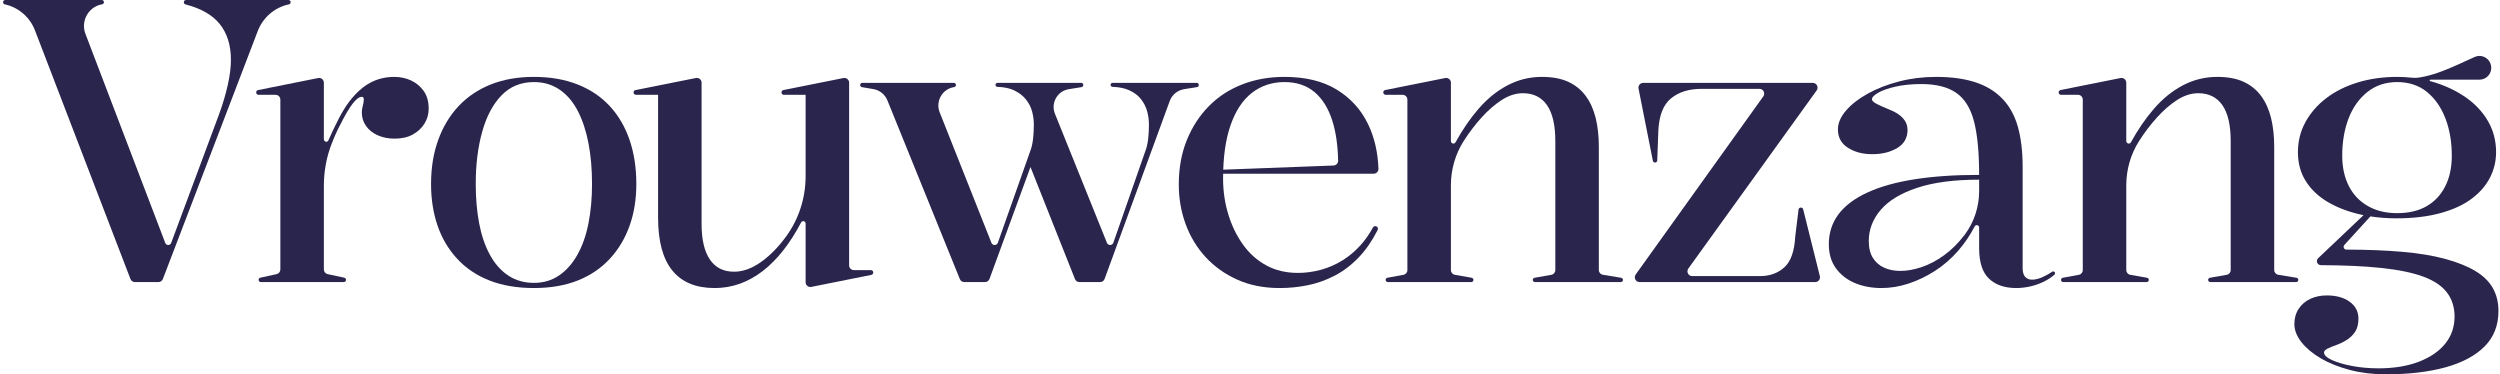
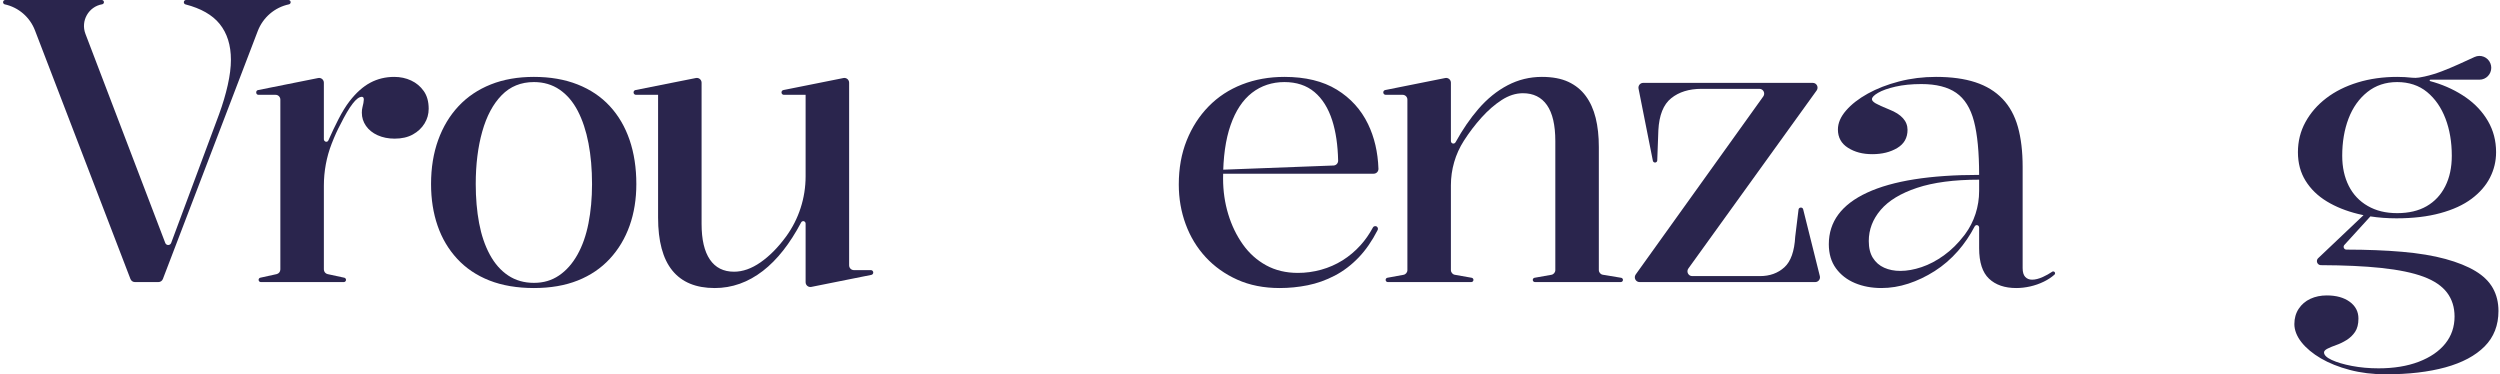
<svg xmlns="http://www.w3.org/2000/svg" width="541" height="81" viewBox="0 0 541 81" fill="none">
  <path d="M28.231 60.377L7.564 6.568C6.464 3.705 4.01 1.591 1.033 0.942C0.819 0.895 0.667 0.705 0.667 0.486V0.467C0.667 0.209 0.874 0 1.131 0H22.03C22.287 0 22.494 0.209 22.494 0.467C22.494 0.695 22.331 0.89 22.108 0.928C19.166 1.429 17.418 4.519 18.488 7.323L35.764 52.581C35.866 52.846 36.119 53.022 36.401 53.022C36.686 53.022 36.941 52.844 37.04 52.575L47.403 24.743C48.201 22.559 48.828 20.447 49.286 18.407C49.742 16.367 49.971 14.542 49.971 12.932C49.971 9.772 49.157 7.185 47.531 5.173C45.959 3.228 43.492 1.82 40.133 0.95C39.929 0.897 39.785 0.711 39.785 0.498V0.467C39.785 0.209 39.993 0 40.249 0H62.432C62.689 0 62.896 0.209 62.896 0.467V0.483C62.896 0.704 62.743 0.895 62.527 0.94C59.448 1.59 56.906 3.768 55.775 6.725L35.246 60.376C35.093 60.775 34.712 61.04 34.286 61.04H29.192C28.767 61.04 28.386 60.777 28.233 60.377L28.231 60.377Z" fill="#2A254D" />
  <path d="M55.96 60.562V60.561C55.96 60.337 56.115 60.143 56.333 60.096L59.858 59.321C60.331 59.217 60.668 58.795 60.668 58.309V21.555C60.668 20.982 60.207 20.519 59.639 20.519H55.92C55.658 20.519 55.447 20.305 55.447 20.042V19.962C55.447 19.735 55.606 19.538 55.828 19.494L68.855 16.886C69.491 16.758 70.084 17.248 70.084 17.901V30.15C70.084 30.276 70.134 30.398 70.222 30.487L70.282 30.547C70.516 30.783 70.913 30.709 71.049 30.404C71.805 28.703 72.538 27.161 73.251 25.779C74.049 24.227 74.847 22.934 75.648 21.899C77.074 20.06 78.571 18.724 80.142 17.89C81.71 17.057 83.437 16.64 85.32 16.64C86.632 16.64 87.845 16.899 88.958 17.415C90.071 17.933 90.983 18.695 91.697 19.7C92.41 20.706 92.767 21.985 92.767 23.537C92.767 24.688 92.467 25.75 91.868 26.727C91.269 27.705 90.426 28.495 89.343 29.098C88.258 29.701 86.947 30.003 85.406 30.003C84.037 30.003 82.809 29.759 81.725 29.27C80.641 28.783 79.799 28.106 79.2 27.244C78.601 26.382 78.301 25.434 78.301 24.399C78.301 23.94 78.344 23.552 78.43 23.235C78.515 22.92 78.587 22.603 78.644 22.287C78.701 21.971 78.73 21.726 78.73 21.554C78.73 21.152 78.586 20.95 78.301 20.95C77.731 20.95 77.06 21.454 76.29 22.459C75.52 23.465 74.649 24.946 73.68 26.899C73.051 28.049 72.424 29.428 71.797 31.037C71.79 31.053 71.784 31.07 71.778 31.086C70.649 33.985 70.085 37.076 70.085 40.19V58.305C70.085 58.794 70.424 59.216 70.898 59.318L74.504 60.096C74.722 60.144 74.878 60.338 74.878 60.562C74.878 60.826 74.666 61.039 74.405 61.039H56.435C56.174 61.039 55.962 60.825 55.962 60.562H55.96Z" fill="#2A254D" />
  <path d="M115.534 16.639C119.071 16.639 122.224 17.186 124.992 18.277C127.759 19.369 130.085 20.936 131.968 22.976C133.852 25.016 135.277 27.459 136.248 30.303C137.217 33.148 137.703 36.325 137.703 39.83C137.703 43.106 137.218 46.11 136.248 48.839C135.277 51.57 133.852 53.956 131.968 55.995C130.085 58.036 127.774 59.603 125.035 60.694C122.296 61.785 119.128 62.332 115.534 62.332C111.939 62.332 108.672 61.785 105.905 60.694C103.136 59.603 100.811 58.036 98.929 55.995C97.045 53.956 95.633 51.57 94.692 48.839C93.75 46.11 93.28 43.106 93.28 39.83C93.28 36.325 93.793 33.148 94.82 30.303C95.848 27.459 97.316 25.016 99.228 22.976C101.139 20.936 103.465 19.369 106.204 18.277C108.943 17.186 112.052 16.639 115.534 16.639ZM115.534 17.76C112.737 17.76 110.411 18.708 108.558 20.605C106.703 22.502 105.305 25.117 104.364 28.45C103.422 31.784 102.951 35.577 102.951 39.83C102.951 42.877 103.194 45.693 103.679 48.279C104.163 50.865 104.934 53.137 105.99 55.089C107.046 57.044 108.372 58.553 109.97 59.616C111.567 60.68 113.422 61.21 115.534 61.21C117.646 61.21 119.399 60.679 120.969 59.616C122.538 58.553 123.864 57.059 124.949 55.133C126.032 53.208 126.832 50.938 127.346 48.322C127.859 45.708 128.116 42.877 128.116 39.83C128.116 36.612 127.859 33.666 127.346 30.993C126.832 28.32 126.062 25.993 125.035 24.009C124.007 22.026 122.694 20.489 121.097 19.397C119.499 18.306 117.644 17.759 115.534 17.759V17.76Z" fill="#2A254D" />
  <path d="M154.649 62.332C150.597 62.332 147.545 61.067 145.49 58.538C143.436 56.01 142.409 52.188 142.409 47.072V20.518H137.613C137.331 20.518 137.102 20.288 137.102 20.003V19.993C137.102 19.747 137.275 19.536 137.514 19.488L150.596 16.883C151.231 16.756 151.823 17.246 151.823 17.899V48.452C151.823 51.844 152.423 54.415 153.621 56.168C154.819 57.922 156.559 58.797 158.842 58.797C160.725 58.797 162.637 58.123 164.578 56.772C166.517 55.422 168.344 53.581 170.056 51.254C170.073 51.231 170.09 51.207 170.107 51.184C172.866 47.41 174.335 42.836 174.335 38.149V20.519H169.626C169.343 20.519 169.114 20.289 169.114 20.004V19.993C169.114 19.747 169.286 19.536 169.526 19.488L182.522 16.886C183.158 16.758 183.751 17.248 183.751 17.901V57.417C183.751 57.989 184.211 58.453 184.779 58.453H188.461C188.743 58.453 188.972 58.683 188.972 58.968V58.979C188.972 59.225 188.8 59.436 188.56 59.484L175.565 62.087C174.928 62.214 174.335 61.724 174.335 61.071V48.365C174.335 48.203 174.26 48.05 174.131 47.953C173.88 47.763 173.52 47.844 173.373 48.123C170.93 52.744 168.17 56.245 165.092 58.625C161.895 61.096 158.415 62.333 154.649 62.333V62.332Z" fill="#2A254D" />
-   <path d="M259.415 18.366V18.423C259.415 18.637 259.261 18.819 259.051 18.852L256.254 19.292C254.824 19.518 253.628 20.504 253.127 21.872L239.035 60.362C238.886 60.769 238.501 61.039 238.07 61.039H233.578C233.157 61.039 232.779 60.781 232.623 60.388L222.994 36.142L214.127 60.362C213.978 60.769 213.593 61.039 213.162 61.039H208.664C208.246 61.039 207.869 60.785 207.712 60.395L192.035 21.725C191.513 20.439 190.368 19.515 189.008 19.283L186.505 18.856C186.298 18.82 186.146 18.64 186.146 18.428V18.366C186.146 18.127 186.339 17.933 186.577 17.933H206.429C206.667 17.933 206.86 18.127 206.86 18.366V18.418C206.86 18.634 206.702 18.817 206.49 18.848C203.932 19.216 202.391 21.899 203.349 24.316L214.549 52.551C214.661 52.835 214.934 53.022 215.238 53.022C215.553 53.022 215.833 52.822 215.938 52.524L222.953 32.675C223.238 31.929 223.437 31.066 223.552 30.089C223.666 29.112 223.723 28.078 223.723 26.985C223.723 26.008 223.594 25.045 223.338 24.097C223.081 23.148 222.624 22.273 221.968 21.467C221.312 20.663 220.455 20.017 219.401 19.527C218.442 19.086 217.263 18.842 215.861 18.801C215.622 18.794 215.414 18.595 215.42 18.355C215.423 18.239 215.471 18.135 215.546 18.059C215.624 17.981 215.732 17.933 215.851 17.933H233.991C234.229 17.933 234.422 18.127 234.422 18.366V18.424C234.422 18.638 234.268 18.819 234.059 18.853L231.271 19.299C229.887 19.52 228.73 20.477 228.245 21.801C227.911 22.713 227.927 23.716 228.29 24.616L239.542 52.555C239.656 52.837 239.928 53.022 240.23 53.022C240.545 53.022 240.826 52.821 240.931 52.522L247.861 32.675C248.146 31.929 248.345 31.066 248.46 30.089C248.573 29.112 248.631 28.078 248.631 26.985C248.631 26.008 248.503 25.045 248.246 24.097C247.989 23.148 247.546 22.273 246.919 21.467C246.291 20.663 245.435 20.017 244.351 19.527C243.368 19.086 242.174 18.842 240.769 18.801C240.531 18.794 240.323 18.595 240.329 18.355C240.332 18.239 240.379 18.135 240.455 18.059C240.533 17.981 240.64 17.933 240.759 17.933H258.985C259.223 17.933 259.416 18.127 259.416 18.366H259.415Z" fill="#2A254D" />
  <path d="M277.942 16.639C282.507 16.639 286.288 17.559 289.284 19.398C292.28 21.238 294.533 23.723 296.045 26.855C297.422 29.708 298.172 32.931 298.296 36.522C298.316 37.106 297.848 37.589 297.267 37.589H264.504V36.726L288.582 35.816C289.142 35.794 289.584 35.326 289.572 34.762C289.501 31.404 289.077 28.51 288.299 26.079C287.443 23.407 286.159 21.352 284.447 19.915C282.735 18.479 280.566 17.76 277.942 17.76C275.318 17.76 272.92 18.535 270.923 20.087C268.925 21.639 267.384 23.967 266.301 27.071C265.217 30.175 264.675 34.026 264.675 38.623C264.675 41.326 265.045 43.897 265.787 46.34C266.529 48.783 267.585 50.967 268.955 52.892C270.324 54.818 272.007 56.327 274.004 57.418C276.001 58.511 278.284 59.056 280.852 59.056C282.564 59.056 284.247 58.827 285.902 58.367C287.557 57.907 289.098 57.232 290.524 56.341C291.95 55.451 293.248 54.358 294.419 53.065C295.428 51.949 296.321 50.672 297.097 49.235C297.282 48.892 297.742 48.825 298.016 49.101C298.195 49.281 298.237 49.557 298.121 49.783C296.912 52.143 295.55 54.112 294.035 55.694C292.437 57.362 290.696 58.683 288.814 59.66C286.93 60.637 284.99 61.326 282.993 61.729C280.995 62.13 278.97 62.332 276.916 62.332C273.492 62.332 270.439 61.729 267.757 60.522C265.074 59.315 262.792 57.692 260.909 55.651C259.026 53.612 257.584 51.241 256.587 48.539C255.588 45.838 255.089 42.965 255.089 39.917C255.089 36.412 255.659 33.236 256.801 30.391C257.942 27.546 259.525 25.089 261.551 23.02C263.576 20.95 265.987 19.37 268.784 18.278C271.579 17.187 274.633 16.64 277.943 16.64L277.942 16.639Z" fill="#2A254D" />
  <path d="M351.208 60.573C351.208 60.83 351.001 61.039 350.745 61.039H332.154C331.899 61.039 331.692 60.83 331.692 60.573V60.568C331.692 60.342 331.853 60.148 332.075 60.109L335.72 59.465C336.212 59.378 336.571 58.947 336.571 58.444V30.519C336.571 27.071 335.972 24.484 334.774 22.76C333.576 21.036 331.834 20.173 329.553 20.173C328.012 20.173 326.485 20.662 324.974 21.639C323.461 22.617 322.006 23.88 320.608 25.432C319.21 26.984 317.94 28.652 316.8 30.432C316.788 30.45 316.776 30.468 316.766 30.486C314.936 33.347 313.975 36.684 313.975 40.087V58.444C313.975 58.947 314.334 59.377 314.826 59.464L318.472 60.108C318.693 60.147 318.855 60.342 318.855 60.568V60.572C318.855 60.83 318.648 61.038 318.392 61.038H300.315C300.059 61.038 299.852 60.83 299.852 60.572V60.565C299.852 60.34 300.013 60.147 300.232 60.106L303.716 59.469C304.205 59.379 304.56 58.95 304.56 58.45V21.554C304.56 20.982 304.1 20.518 303.532 20.518H299.856C299.571 20.518 299.339 20.285 299.339 19.997C299.339 19.749 299.513 19.535 299.755 19.486L312.747 16.885C313.383 16.757 313.976 17.247 313.976 17.901V30.533C313.976 30.688 314.043 30.836 314.158 30.939C314.415 31.165 314.813 31.094 314.979 30.794C316.49 28.051 318.139 25.646 319.924 23.579C321.835 21.367 323.948 19.656 326.258 18.449C328.569 17.242 331.037 16.639 333.662 16.639C335.943 16.639 337.856 16.999 339.397 17.716C340.938 18.436 342.193 19.455 343.163 20.777C344.133 22.099 344.846 23.68 345.303 25.519C345.759 27.359 345.988 29.456 345.988 31.812V58.434C345.988 58.942 346.353 59.374 346.85 59.456L350.821 60.112C351.045 60.149 351.209 60.344 351.209 60.572L351.208 60.573Z" fill="#2A254D" />
  <path d="M353.968 59.397L381.574 20.868C382.065 20.183 381.579 19.226 380.74 19.226H368.199C365.516 19.226 363.334 19.902 361.651 21.252C359.967 22.603 359.04 24.916 358.869 28.192L358.63 34.71C358.62 34.97 358.408 35.176 358.15 35.176C357.921 35.176 357.724 35.013 357.679 34.787L354.579 19.172C354.452 18.532 354.938 17.933 355.588 17.933H392.289C393.129 17.933 393.615 18.893 393.121 19.578L365.362 58.102C364.868 58.787 365.354 59.747 366.194 59.747H380.868C382.978 59.747 384.733 59.115 386.132 57.85C387.529 56.586 388.315 54.373 388.486 51.212L389.204 45.343C389.234 45.1 389.438 44.919 389.681 44.919H389.738C389.958 44.919 390.15 45.069 390.203 45.284L393.813 59.752C393.977 60.406 393.486 61.041 392.816 61.041H354.803C353.964 61.041 353.478 60.084 353.969 59.399L353.968 59.397Z" fill="#2A254D" />
  <path d="M418.954 16.639C422.263 16.639 425.103 17.027 427.471 17.803C429.838 18.579 431.794 19.773 433.335 21.381C434.875 22.99 435.988 25.016 436.673 27.459C437.357 29.903 437.7 32.791 437.7 36.123V58.022C437.7 58.884 437.884 59.517 438.256 59.918C438.626 60.321 439.125 60.522 439.754 60.522C440.438 60.522 441.222 60.321 442.108 59.918C442.779 59.613 443.443 59.242 444.098 58.803C444.363 58.626 444.718 58.814 444.718 59.135C444.718 59.249 444.671 59.359 444.586 59.434C443.929 60.017 443.16 60.522 442.279 60.952C441.337 61.412 440.353 61.756 439.326 61.987C438.298 62.216 437.299 62.332 436.33 62.332C433.818 62.332 431.85 61.655 430.424 60.306C428.997 58.956 428.284 56.758 428.284 53.711V49.225C428.284 49.063 428.209 48.912 428.081 48.816C427.83 48.626 427.472 48.709 427.326 48.988C426.299 50.957 425.091 52.732 423.705 54.314C422.192 56.038 420.508 57.49 418.655 58.667C416.799 59.846 414.902 60.751 412.962 61.383C411.022 62.014 409.082 62.331 407.142 62.331C405.03 62.331 403.119 61.971 401.407 61.254C399.695 60.536 398.326 59.473 397.298 58.064C396.271 56.656 395.757 54.917 395.757 52.848C395.757 47.963 398.525 44.241 404.06 41.683C409.594 39.126 417.67 37.846 428.283 37.846C428.283 32.962 427.912 29.096 427.171 26.251C426.428 23.406 425.144 21.352 423.319 20.087C421.492 18.823 418.982 18.19 415.786 18.19C413.675 18.19 411.806 18.377 410.18 18.75C408.553 19.124 407.297 19.569 406.413 20.087C405.528 20.604 405.087 21.065 405.087 21.466C405.087 21.754 405.357 22.055 405.9 22.371C406.442 22.687 407.426 23.134 408.853 23.707C411.477 24.742 412.79 26.208 412.79 28.104C412.79 29.828 412.048 31.136 410.565 32.027C409.08 32.919 407.283 33.363 405.172 33.363C403.062 33.363 401.363 32.904 399.908 31.984C398.453 31.066 397.725 29.743 397.725 28.018C397.725 26.64 398.309 25.275 399.48 23.923C400.649 22.573 402.219 21.352 404.188 20.259C406.156 19.169 408.41 18.291 410.95 17.63C413.488 16.97 416.157 16.639 418.953 16.639H418.954ZM428.284 38.882C422.862 38.882 418.383 39.472 414.846 40.65C411.307 41.829 408.683 43.423 406.971 45.434C405.26 47.447 404.403 49.688 404.403 52.159C404.403 53.654 404.703 54.874 405.302 55.823C405.901 56.771 406.714 57.476 407.741 57.935C408.769 58.396 409.937 58.624 411.251 58.624C412.676 58.624 414.204 58.352 415.83 57.805C417.456 57.26 419.068 56.413 420.667 55.262C422.263 54.113 423.733 52.663 425.074 50.909C425.13 50.836 425.186 50.762 425.24 50.688C427.239 47.988 428.284 44.693 428.284 41.326V38.882Z" fill="#2A254D" />
-   <path d="M497.358 60.573C497.358 60.83 497.151 61.039 496.895 61.039H478.308C478.05 61.039 477.842 60.829 477.842 60.57C477.842 60.343 478.004 60.148 478.227 60.108L481.871 59.465C482.362 59.378 482.722 58.947 482.722 58.444V30.519C482.722 27.071 482.123 24.484 480.924 22.76C479.726 21.036 477.985 20.173 475.704 20.173C474.163 20.173 472.635 20.662 471.124 21.639C469.612 22.617 468.156 23.88 466.759 25.432C465.36 26.984 464.09 28.652 462.95 30.432C462.938 30.45 462.927 30.468 462.916 30.486C461.087 33.347 460.126 36.684 460.126 40.087V58.444C460.126 58.947 460.484 59.377 460.977 59.464L464.62 60.108C464.842 60.147 465.005 60.342 465.005 60.569C465.005 60.828 464.797 61.038 464.54 61.038H446.47C446.212 61.038 446.003 60.828 446.003 60.568C446.003 60.341 446.164 60.147 446.386 60.106L449.866 59.469C450.355 59.379 450.711 58.95 450.711 58.45V21.554C450.711 20.982 450.251 20.518 449.682 20.518H446.007C445.721 20.518 445.489 20.285 445.489 19.997C445.489 19.749 445.663 19.535 445.906 19.486L458.897 16.885C459.534 16.757 460.126 17.247 460.126 17.901V30.533C460.126 30.688 460.193 30.836 460.309 30.939C460.566 31.165 460.964 31.094 461.13 30.794C462.64 28.051 464.289 25.646 466.075 23.579C467.986 21.367 470.098 19.656 472.408 18.449C474.719 17.242 477.187 16.639 479.812 16.639C482.094 16.639 484.007 16.999 485.548 17.716C487.088 18.436 488.343 19.455 489.314 20.777C490.283 22.099 490.996 23.68 491.454 25.519C491.91 27.359 492.138 29.456 492.138 31.812V58.434C492.138 58.942 492.503 59.374 493 59.456L496.972 60.112C497.195 60.149 497.359 60.344 497.359 60.572L497.358 60.573Z" fill="#2A254D" />
  <path d="M539.469 62.377C538.668 60.941 537.414 59.705 535.702 58.67C533.991 57.636 531.821 56.76 529.197 56.041C526.572 55.323 523.447 54.805 519.824 54.489C516.301 54.182 512.279 54.024 507.761 54.015C507.642 54.015 507.529 53.98 507.433 53.917C507.338 53.855 507.26 53.765 507.212 53.656C507.103 53.409 507.17 53.119 507.376 52.946L512.951 46.829C514.741 47.106 516.618 47.245 518.583 47.245C522.178 47.245 525.345 46.872 528.084 46.124C530.823 45.378 533.077 44.344 534.847 43.02C536.614 41.699 537.941 40.175 538.826 38.451C539.711 36.727 540.153 34.888 540.153 32.934C540.153 30.463 539.568 28.221 538.398 26.209C537.228 24.198 535.63 22.488 533.605 21.079C531.579 19.672 529.296 18.579 526.758 17.803C526.47 17.715 526.181 17.632 525.89 17.555C525.822 17.537 525.773 17.474 525.773 17.402C525.773 17.314 525.844 17.244 525.931 17.244H536.554C538.02 17.244 539.109 16.034 539.109 14.675C539.109 14.359 539.051 14.036 538.924 13.718C538.383 12.354 536.82 11.723 535.493 12.335C535.435 12.361 535.376 12.389 535.317 12.416C534.318 12.876 533.248 13.364 532.107 13.882C530.965 14.399 529.767 14.902 528.513 15.39C527.256 15.879 525.988 16.267 524.703 16.554C524.301 16.644 523.9 16.72 523.5 16.782C522.996 16.86 522.483 16.875 521.976 16.818C520.921 16.699 519.848 16.64 518.755 16.64C515.674 16.64 512.819 17.043 510.195 17.847C507.57 18.653 505.301 19.787 503.39 21.253C501.478 22.718 499.98 24.442 498.897 26.425C497.812 28.408 497.27 30.578 497.27 32.934C497.27 35.29 497.826 37.361 498.939 39.141C500.052 40.924 501.578 42.404 503.519 43.582C505.458 44.76 507.713 45.666 510.281 46.297C510.671 46.394 511.066 46.482 511.466 46.564L501.706 55.822C501.602 55.905 501.521 56.01 501.465 56.126C501.409 56.243 501.379 56.372 501.379 56.505C501.379 56.987 501.766 57.378 502.244 57.38C507.347 57.4 511.694 57.601 515.288 57.981C519.082 58.384 522.135 59.016 524.447 59.877C526.758 60.74 528.455 61.89 529.54 63.326C530.623 64.763 531.166 66.487 531.166 68.499C531.166 70.74 530.494 72.694 529.155 74.362C527.813 76.028 525.902 77.336 523.419 78.285C520.938 79.233 518.04 79.707 514.731 79.707C512.677 79.707 510.752 79.534 508.954 79.19C507.156 78.845 505.701 78.413 504.589 77.896C503.476 77.379 502.919 76.832 502.919 76.258C502.919 75.97 503.177 75.698 503.69 75.439C504.203 75.181 504.831 74.922 505.573 74.663C506.314 74.405 507.056 74.045 507.798 73.585C508.54 73.125 509.153 72.537 509.638 71.819C510.123 71.099 510.366 70.137 510.366 68.93C510.366 67.435 509.738 66.228 508.483 65.309C507.227 64.389 505.573 63.93 503.519 63.93C502.205 63.93 501.021 64.174 499.966 64.663C498.91 65.15 498.069 65.87 497.441 66.818C496.813 67.766 496.5 68.873 496.5 70.137C496.5 71.401 497.013 72.767 498.041 74.06C499.068 75.353 500.465 76.517 502.235 77.552C504.003 78.586 506.086 79.418 508.483 80.052C510.88 80.683 513.476 81 516.272 81C521.237 81 525.545 80.496 529.197 79.492C532.848 78.485 535.673 76.976 537.671 74.965C539.668 72.952 540.667 70.396 540.667 67.292C540.667 65.452 540.267 63.814 539.469 62.378V62.377ZM508.27 40.219C507.329 38.352 506.857 36.181 506.857 33.71C506.857 30.722 507.314 28.034 508.227 25.648C509.139 23.264 510.495 21.353 512.293 19.915C514.09 18.48 516.243 17.76 518.755 17.76C521.267 17.76 523.476 18.48 525.217 19.915C526.958 21.353 528.284 23.264 529.198 25.648C530.11 28.034 530.568 30.722 530.568 33.71C530.568 36.239 530.096 38.438 529.155 40.305C528.214 42.173 526.872 43.611 525.132 44.616C523.391 45.622 521.265 46.124 518.755 46.124C516.245 46.124 514.176 45.607 512.379 44.572C510.581 43.538 509.211 42.087 508.27 40.219Z" fill="#2A254D" />
</svg>